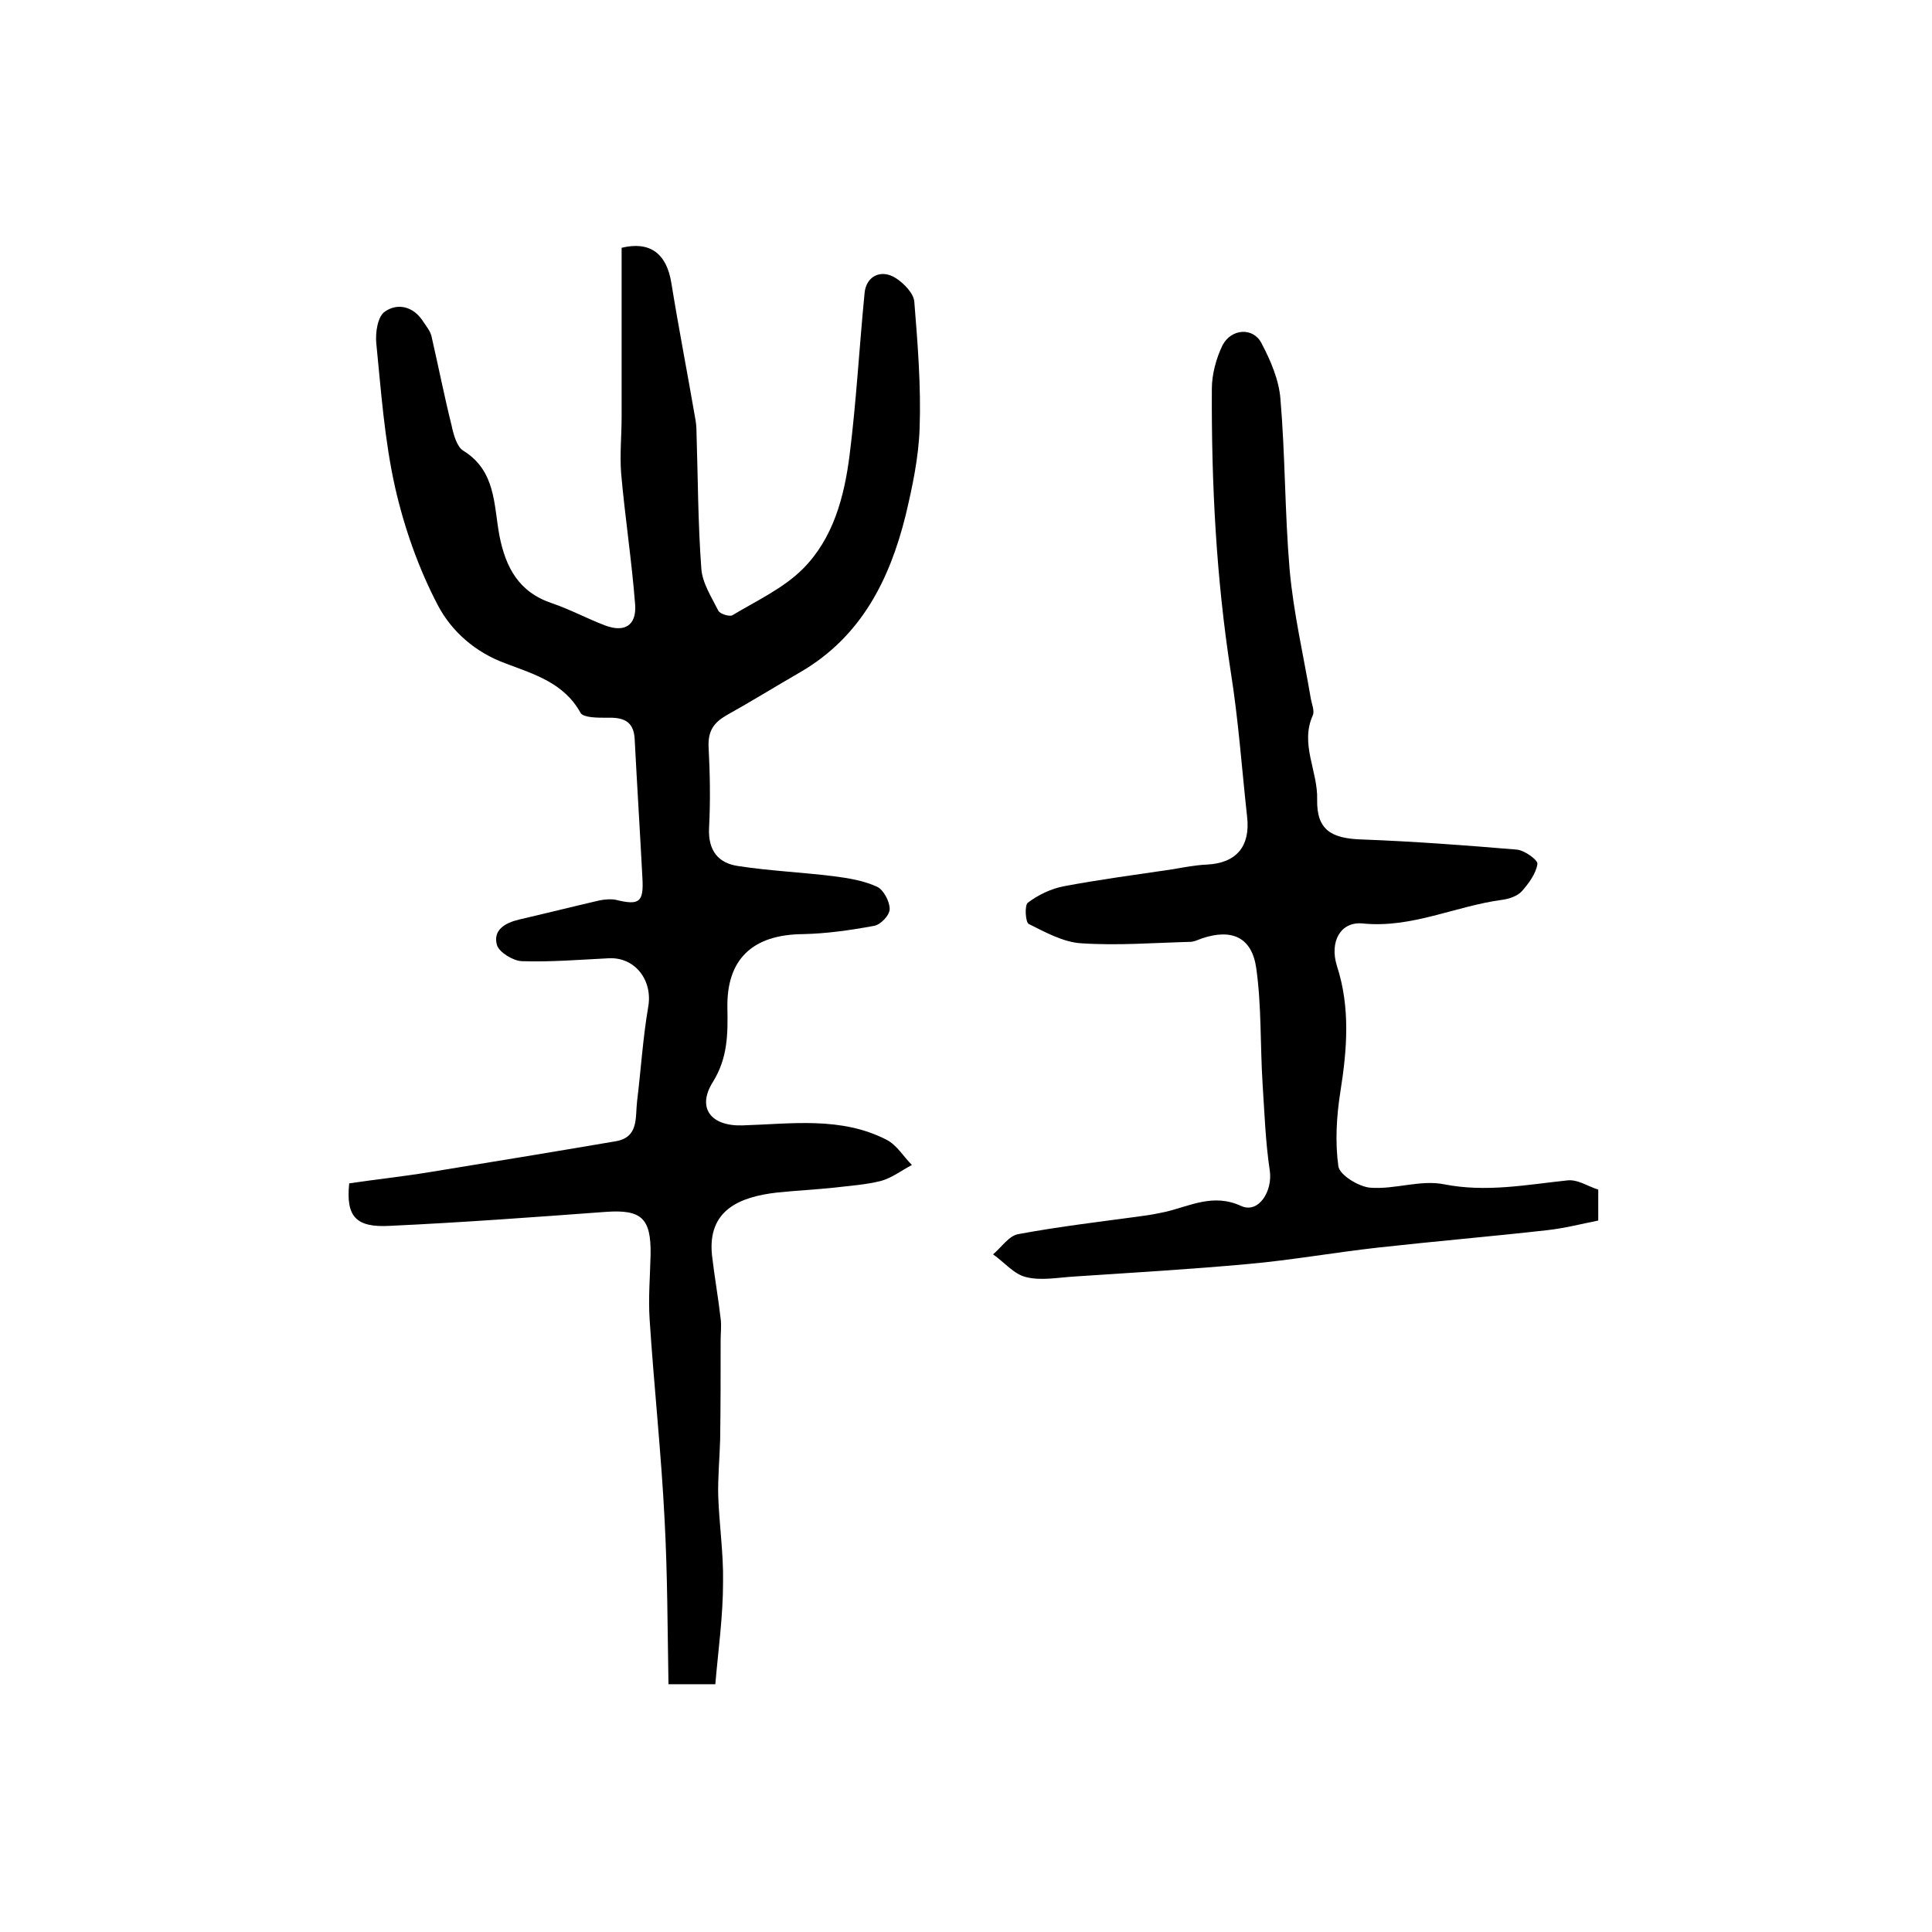
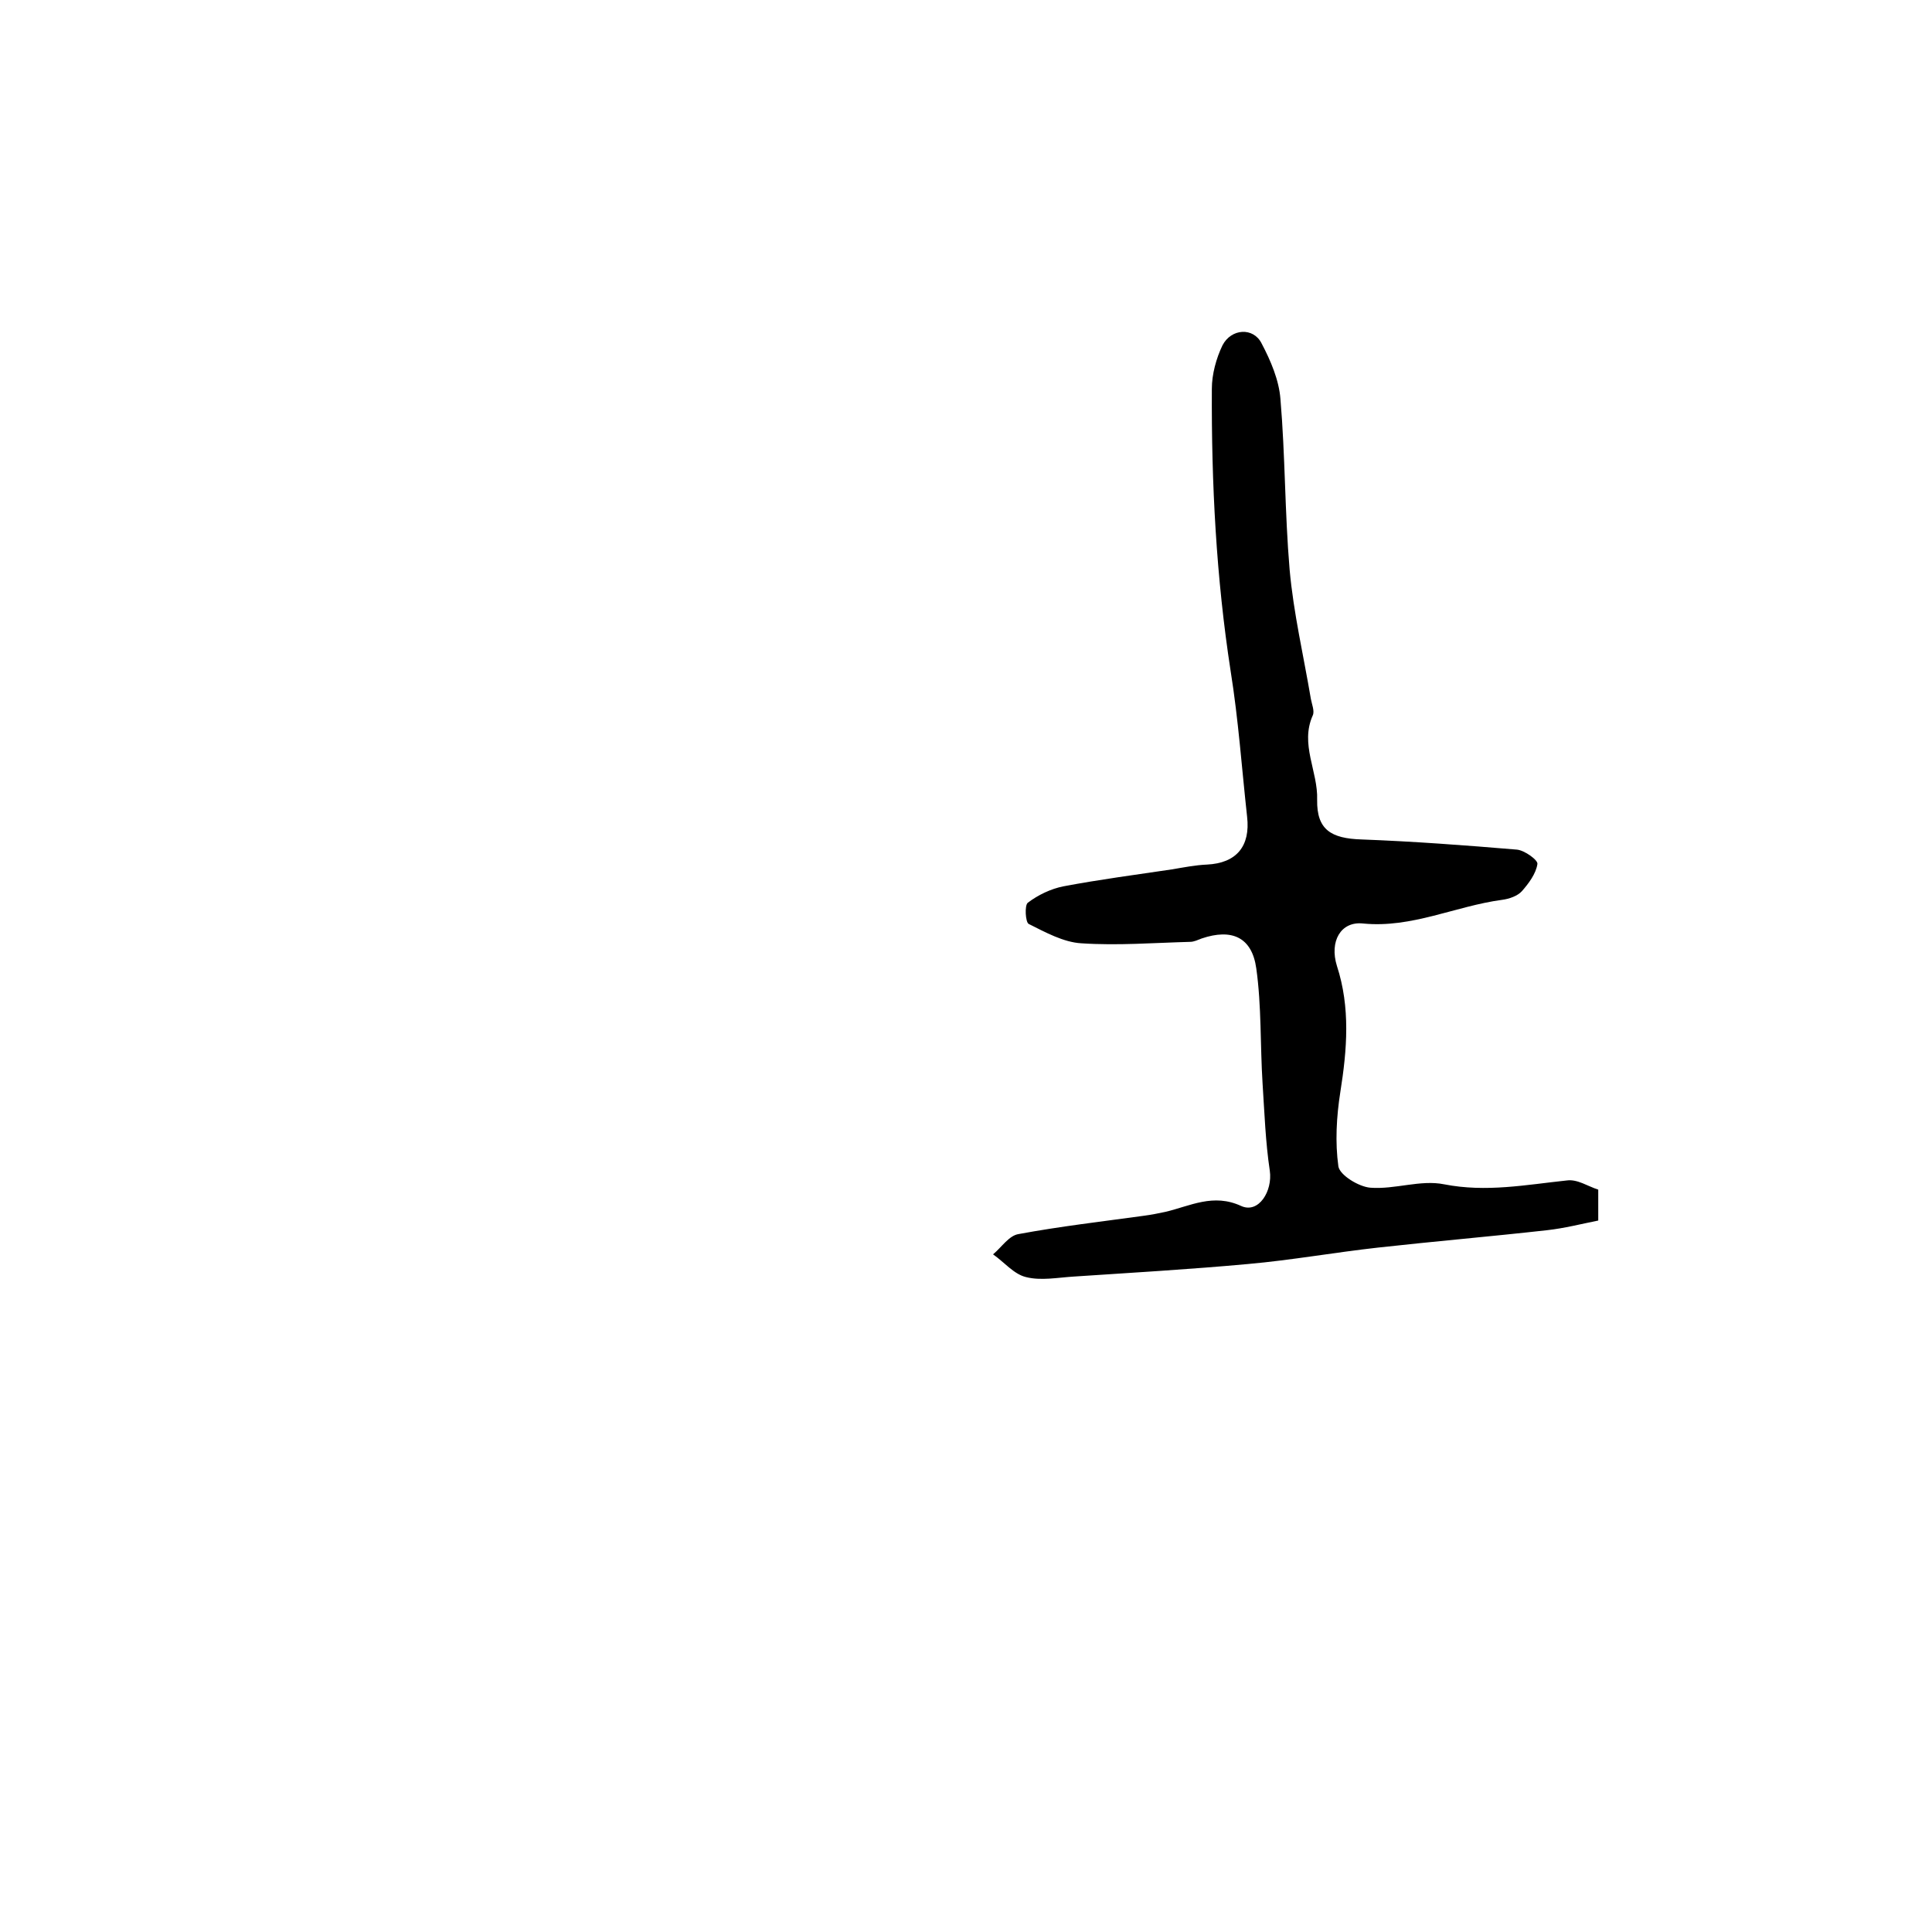
<svg xmlns="http://www.w3.org/2000/svg" version="1.1" id="图层_1" x="0px" y="0px" viewBox="0 0 400 400" style="enable-background:new 0 0 400 400;" xml:space="preserve">
  <style type="text/css">
	.st0{fill:#FFFFFF;}
</style>
  <g>
-     <path d="M148.1,348.7c-3.8,0-6.2,0-9.7,0c-0.2-11.5-0.2-22.8-0.8-34c-0.7-13.9-2.2-27.7-3.1-41.5c-0.3-4.5,0.1-9,0.2-13.5   c0.1-7.5-1.9-9.3-9.2-8.8c-14.9,1.1-29.8,2.2-44.8,2.9c-7.1,0.4-9.1-2-8.4-8.8c5.4-0.8,11-1.4,16.5-2.3c12.9-2.1,25.7-4.2,38.6-6.4   c4.9-0.8,4.1-4.9,4.5-8.3c0.8-6.5,1.2-13.1,2.3-19.5c1-5.5-2.7-10.4-8.2-10.1c-6,0.3-12,0.8-18,0.6c-1.8-0.1-4.6-1.8-5.1-3.3   c-0.9-3.1,1.6-4.6,4.5-5.3c5.6-1.3,11.2-2.7,16.8-4c1.1-0.2,2.3-0.3,3.3-0.1c4.9,1.2,5.8,0.5,5.5-4.6c-0.5-9.6-1.1-19.1-1.6-28.7   c-0.2-3.9-2.6-4.5-5.8-4.4c-1.9,0-4.8,0-5.4-1c-3.4-6.2-9.6-8-15.4-10.2c-6.4-2.3-11.3-6.7-14.1-12c-4-7.6-7-16.1-8.9-24.5   c-2.2-9.8-2.9-19.9-3.9-29.9c-0.2-2.2,0.3-5.5,1.8-6.5c2.6-1.8,5.8-1.1,7.8,1.9c0.7,1.1,1.7,2.2,1.9,3.5c1.4,6.1,2.6,12.2,4.1,18.2   c0.4,1.9,1.1,4.4,2.4,5.2c6.8,4.2,6.3,11.2,7.5,17.6c1.3,6.6,4,11.7,10.9,14c3.8,1.3,7.3,3.2,11,4.6c4,1.5,6.5,0,6.2-4.3   c-0.7-9.1-2.1-18.1-2.9-27.2c-0.3-3.9,0.1-7.8,0.1-11.7c0-11.6,0-23.3,0-35c5.8-1.4,9.3,1.1,10.3,7.3c1.5,9.3,3.3,18.5,4.9,27.8   c0.2,1,0.3,2,0.3,3c0.3,9.4,0.3,18.9,1,28.3c0.2,3,2.1,5.9,3.5,8.7c0.3,0.7,2.3,1.3,2.9,1c5-3,10.6-5.6,14.6-9.6   c6.3-6.3,8.6-14.9,9.7-23.6c1.4-11.1,2-22.3,3.1-33.5c0.3-3.5,3.4-5.1,6.5-3.1c1.7,1.1,3.7,3.2,3.8,4.9c0.7,8.7,1.4,17.4,1.1,26.1   c-0.2,6.1-1.5,12.2-2.9,18.1c-3.3,13.3-9.2,25.1-21.7,32.4c-5.2,3-10.2,6.1-15.4,9c-2.6,1.5-3.8,3.2-3.7,6.4   c0.3,5.7,0.4,11.3,0.1,17c-0.2,4.6,1.9,7.2,6,7.8c6.5,1,13.2,1.3,19.7,2.1c3.1,0.4,6.3,0.9,9.1,2.2c1.3,0.6,2.6,3,2.6,4.6   c0,1.3-1.9,3.3-3.3,3.5c-4.9,0.9-9.8,1.6-14.7,1.7c-10.4,0.1-15.8,5.2-15.6,15.3c0.1,5.3,0.1,10.3-3,15.3c-3.4,5.4-0.4,9.2,6.1,9   c10.1-0.3,20.4-1.9,29.9,3c2.1,1.1,3.5,3.5,5.2,5.2c-2.1,1.1-4.2,2.7-6.4,3.3c-3.2,0.8-6.5,1-9.8,1.4c-3.9,0.4-7.8,0.6-11.7,1   c-7.9,0.9-14.4,3.7-13.5,12.9c0.5,4.4,1.3,8.8,1.8,13.2c0.2,1.5,0,3,0,4.4c0,6.9,0,13.7-0.1,20.6c-0.1,3.9-0.5,7.8-0.4,11.7   c0.2,5.9,1.1,11.9,1,17.8C149.7,334.7,148.7,341.6,148.1,348.7z" />
    <path d="M330.9,246.3c0,2.3,0,4.1,0,6.4c-3.5,0.7-7,1.6-10.6,2c-11.6,1.3-23.3,2.3-35,3.6c-9,1-17.9,2.6-26.9,3.4   c-12,1.1-24.1,1.8-36.1,2.6c-3.3,0.2-6.8,0.9-9.9,0.1c-2.5-0.6-4.5-3.1-6.8-4.7c1.8-1.5,3.3-3.9,5.3-4.2c8.6-1.6,17.3-2.6,26-3.8   c1.5-0.2,3-0.5,4.4-0.8c5.1-1.2,9.9-3.9,15.7-1.2c3.6,1.6,6.5-3.1,5.9-7.3c-0.9-6-1.1-12-1.5-18.1c-0.5-7.9-0.2-16-1.3-23.8   c-0.9-6.5-5.1-8.3-11.3-6.2c-0.8,0.3-1.6,0.7-2.4,0.7c-7.5,0.2-15,0.8-22.5,0.3c-3.7-0.2-7.5-2.3-10.9-4c-0.7-0.3-0.9-3.9-0.2-4.4   c2.1-1.6,4.8-2.9,7.4-3.4c7.4-1.4,15-2.4,22.4-3.5c2.4-0.4,4.9-0.9,7.3-1c6.1-0.3,9-3.8,8.3-9.9c-1.1-10-1.8-20.1-3.4-30.1   c-3-19.4-4-38.9-3.9-58.5c0-3,0.9-6.3,2.2-9c1.8-3.5,6.4-3.8,8.1-0.4c1.9,3.6,3.6,7.6,3.9,11.5c1,11.7,0.9,23.6,1.9,35.3   c0.8,9,2.9,17.9,4.4,26.8c0.2,1.1,0.8,2.5,0.4,3.4c-2.7,6,1.1,11.6,0.9,17.5c-0.1,6.2,2.9,8,9.2,8.2c10.7,0.4,21.4,1.2,32.1,2.1   c1.6,0.1,4.5,2.2,4.3,3c-0.3,2-1.8,4-3.2,5.6c-0.9,1-2.6,1.6-4.1,1.8c-9.7,1.3-18.7,5.9-28.8,4.9c-4.6-0.5-7,3.7-5.4,8.8   c2.8,8.6,2.1,17.3,0.7,26.1c-0.8,5.1-1.1,10.4-0.4,15.4c0.3,1.8,4.2,4.2,6.6,4.4c5.1,0.4,10.4-1.7,15.3-0.7   c8.7,1.7,16.9,0.1,25.4-0.8C326.6,244.1,328.7,245.6,330.9,246.3z" />
  </g>
</svg>